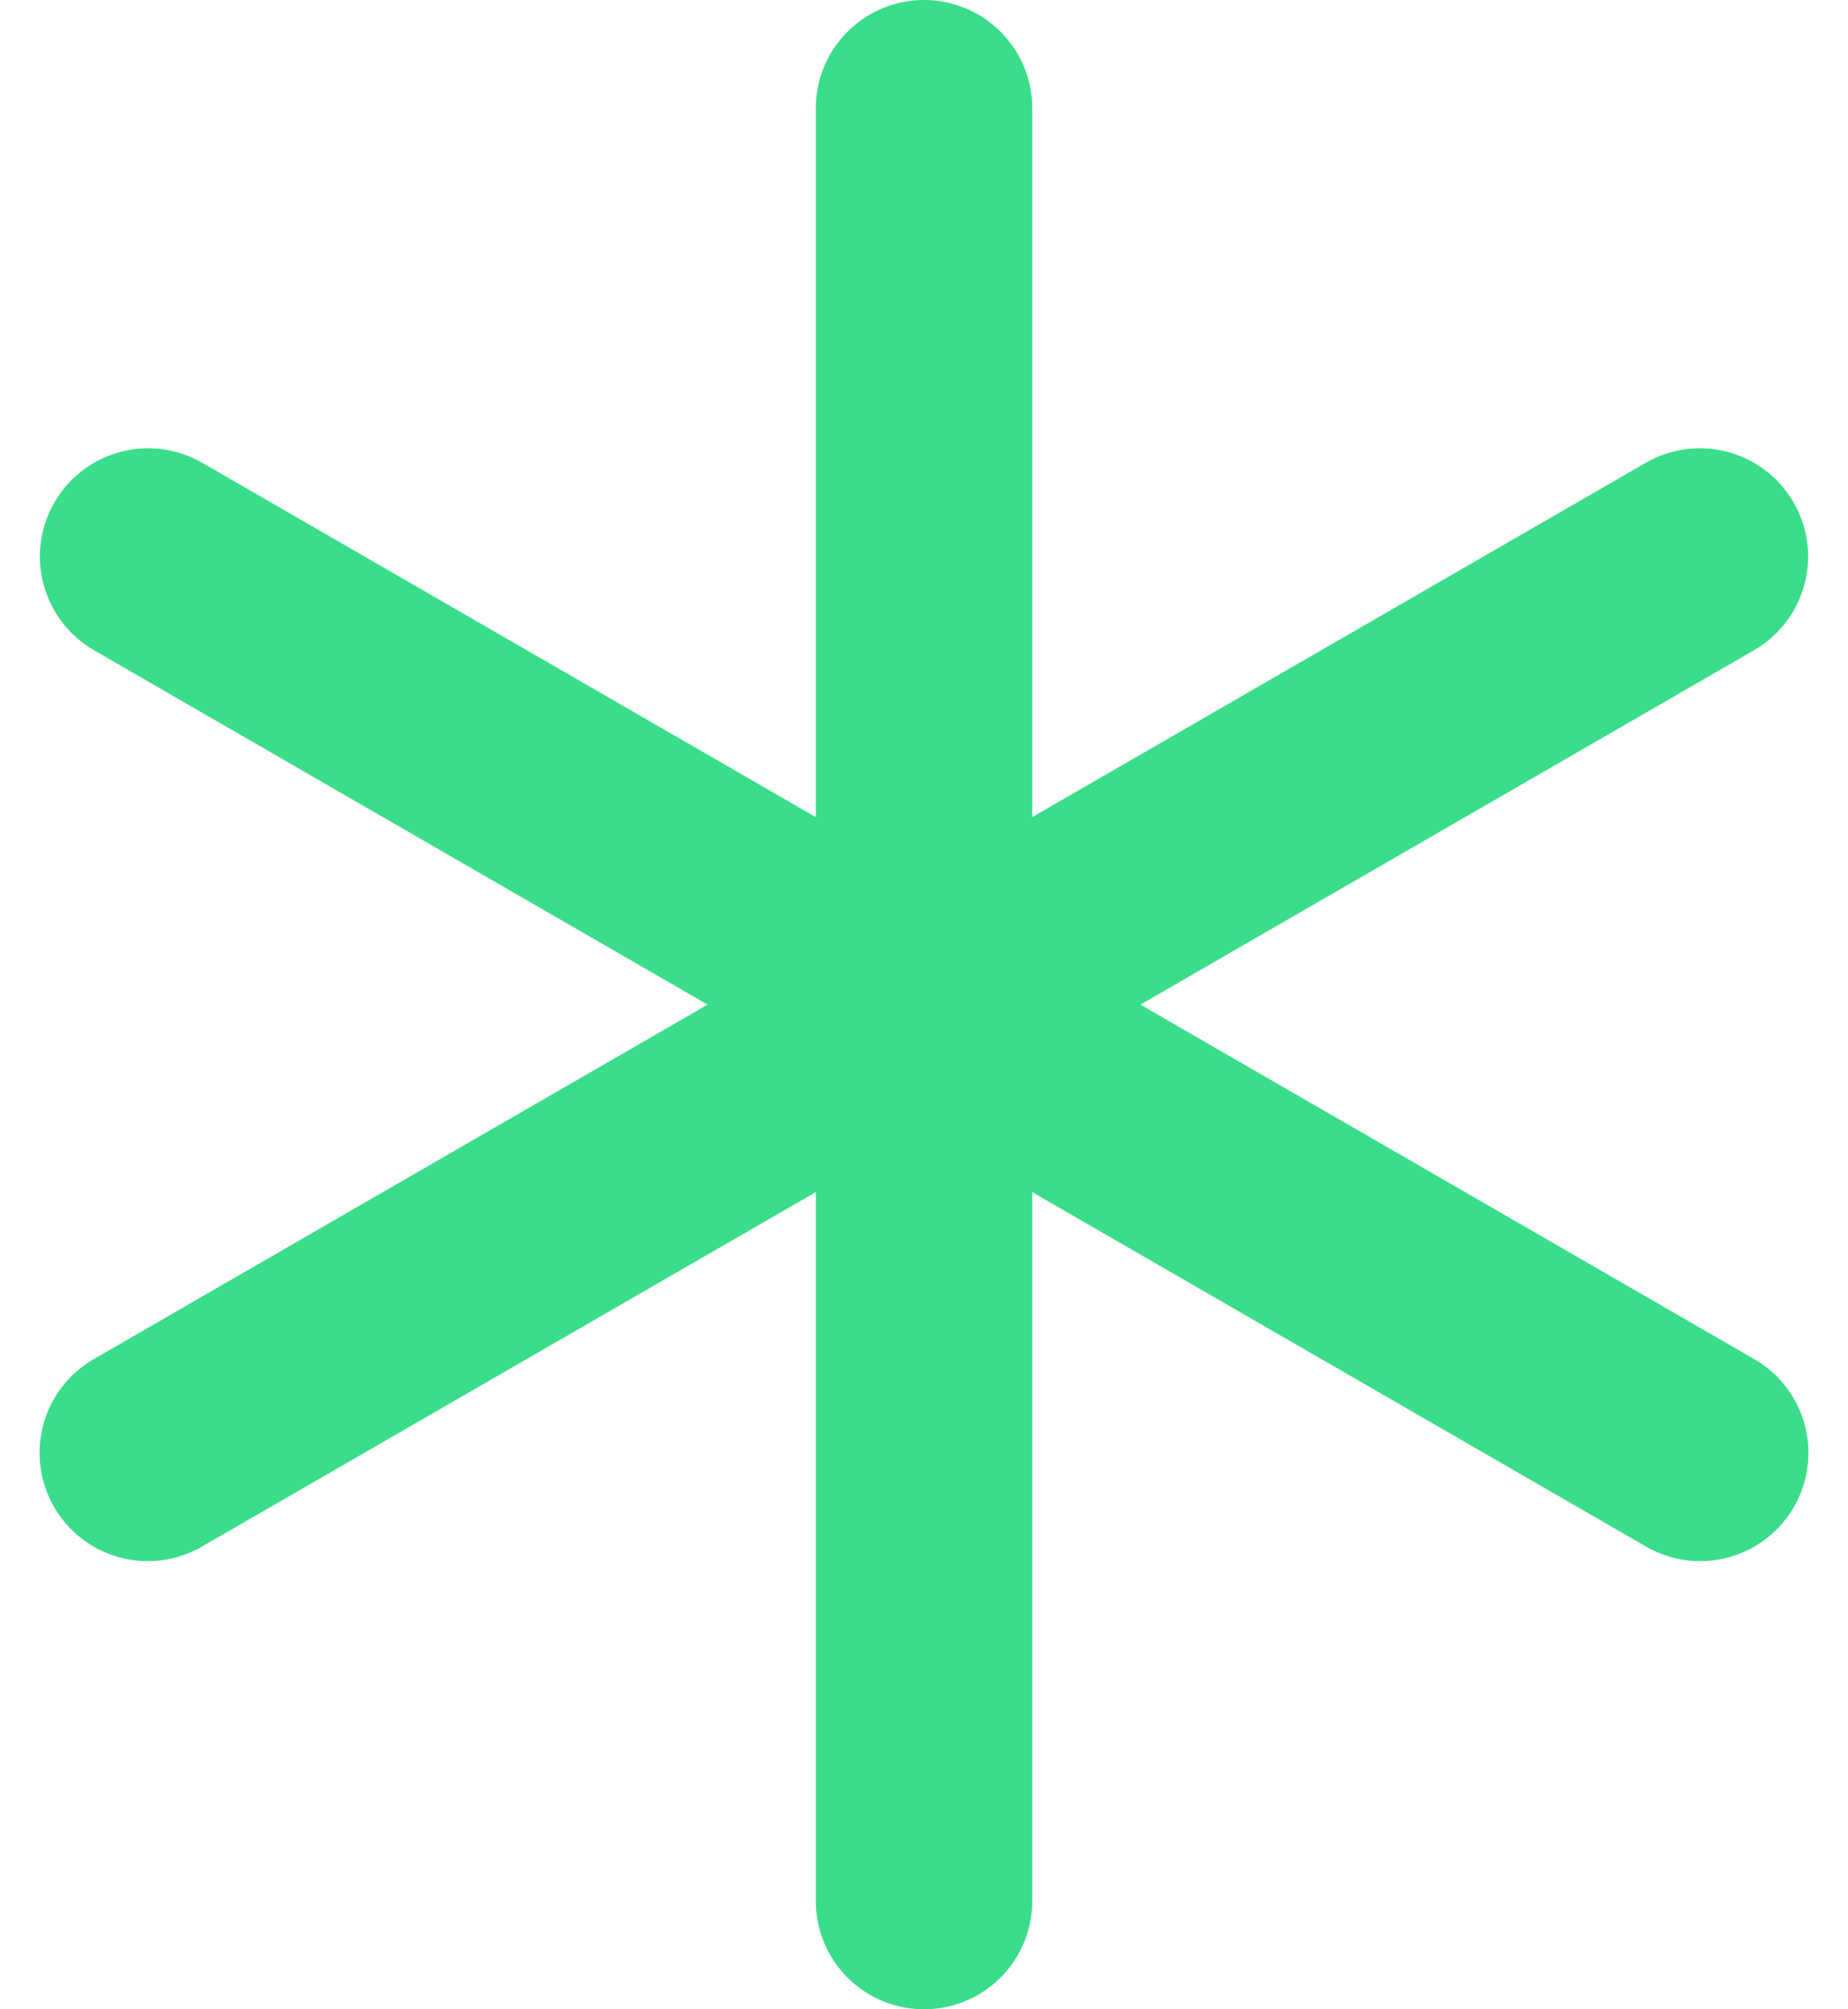
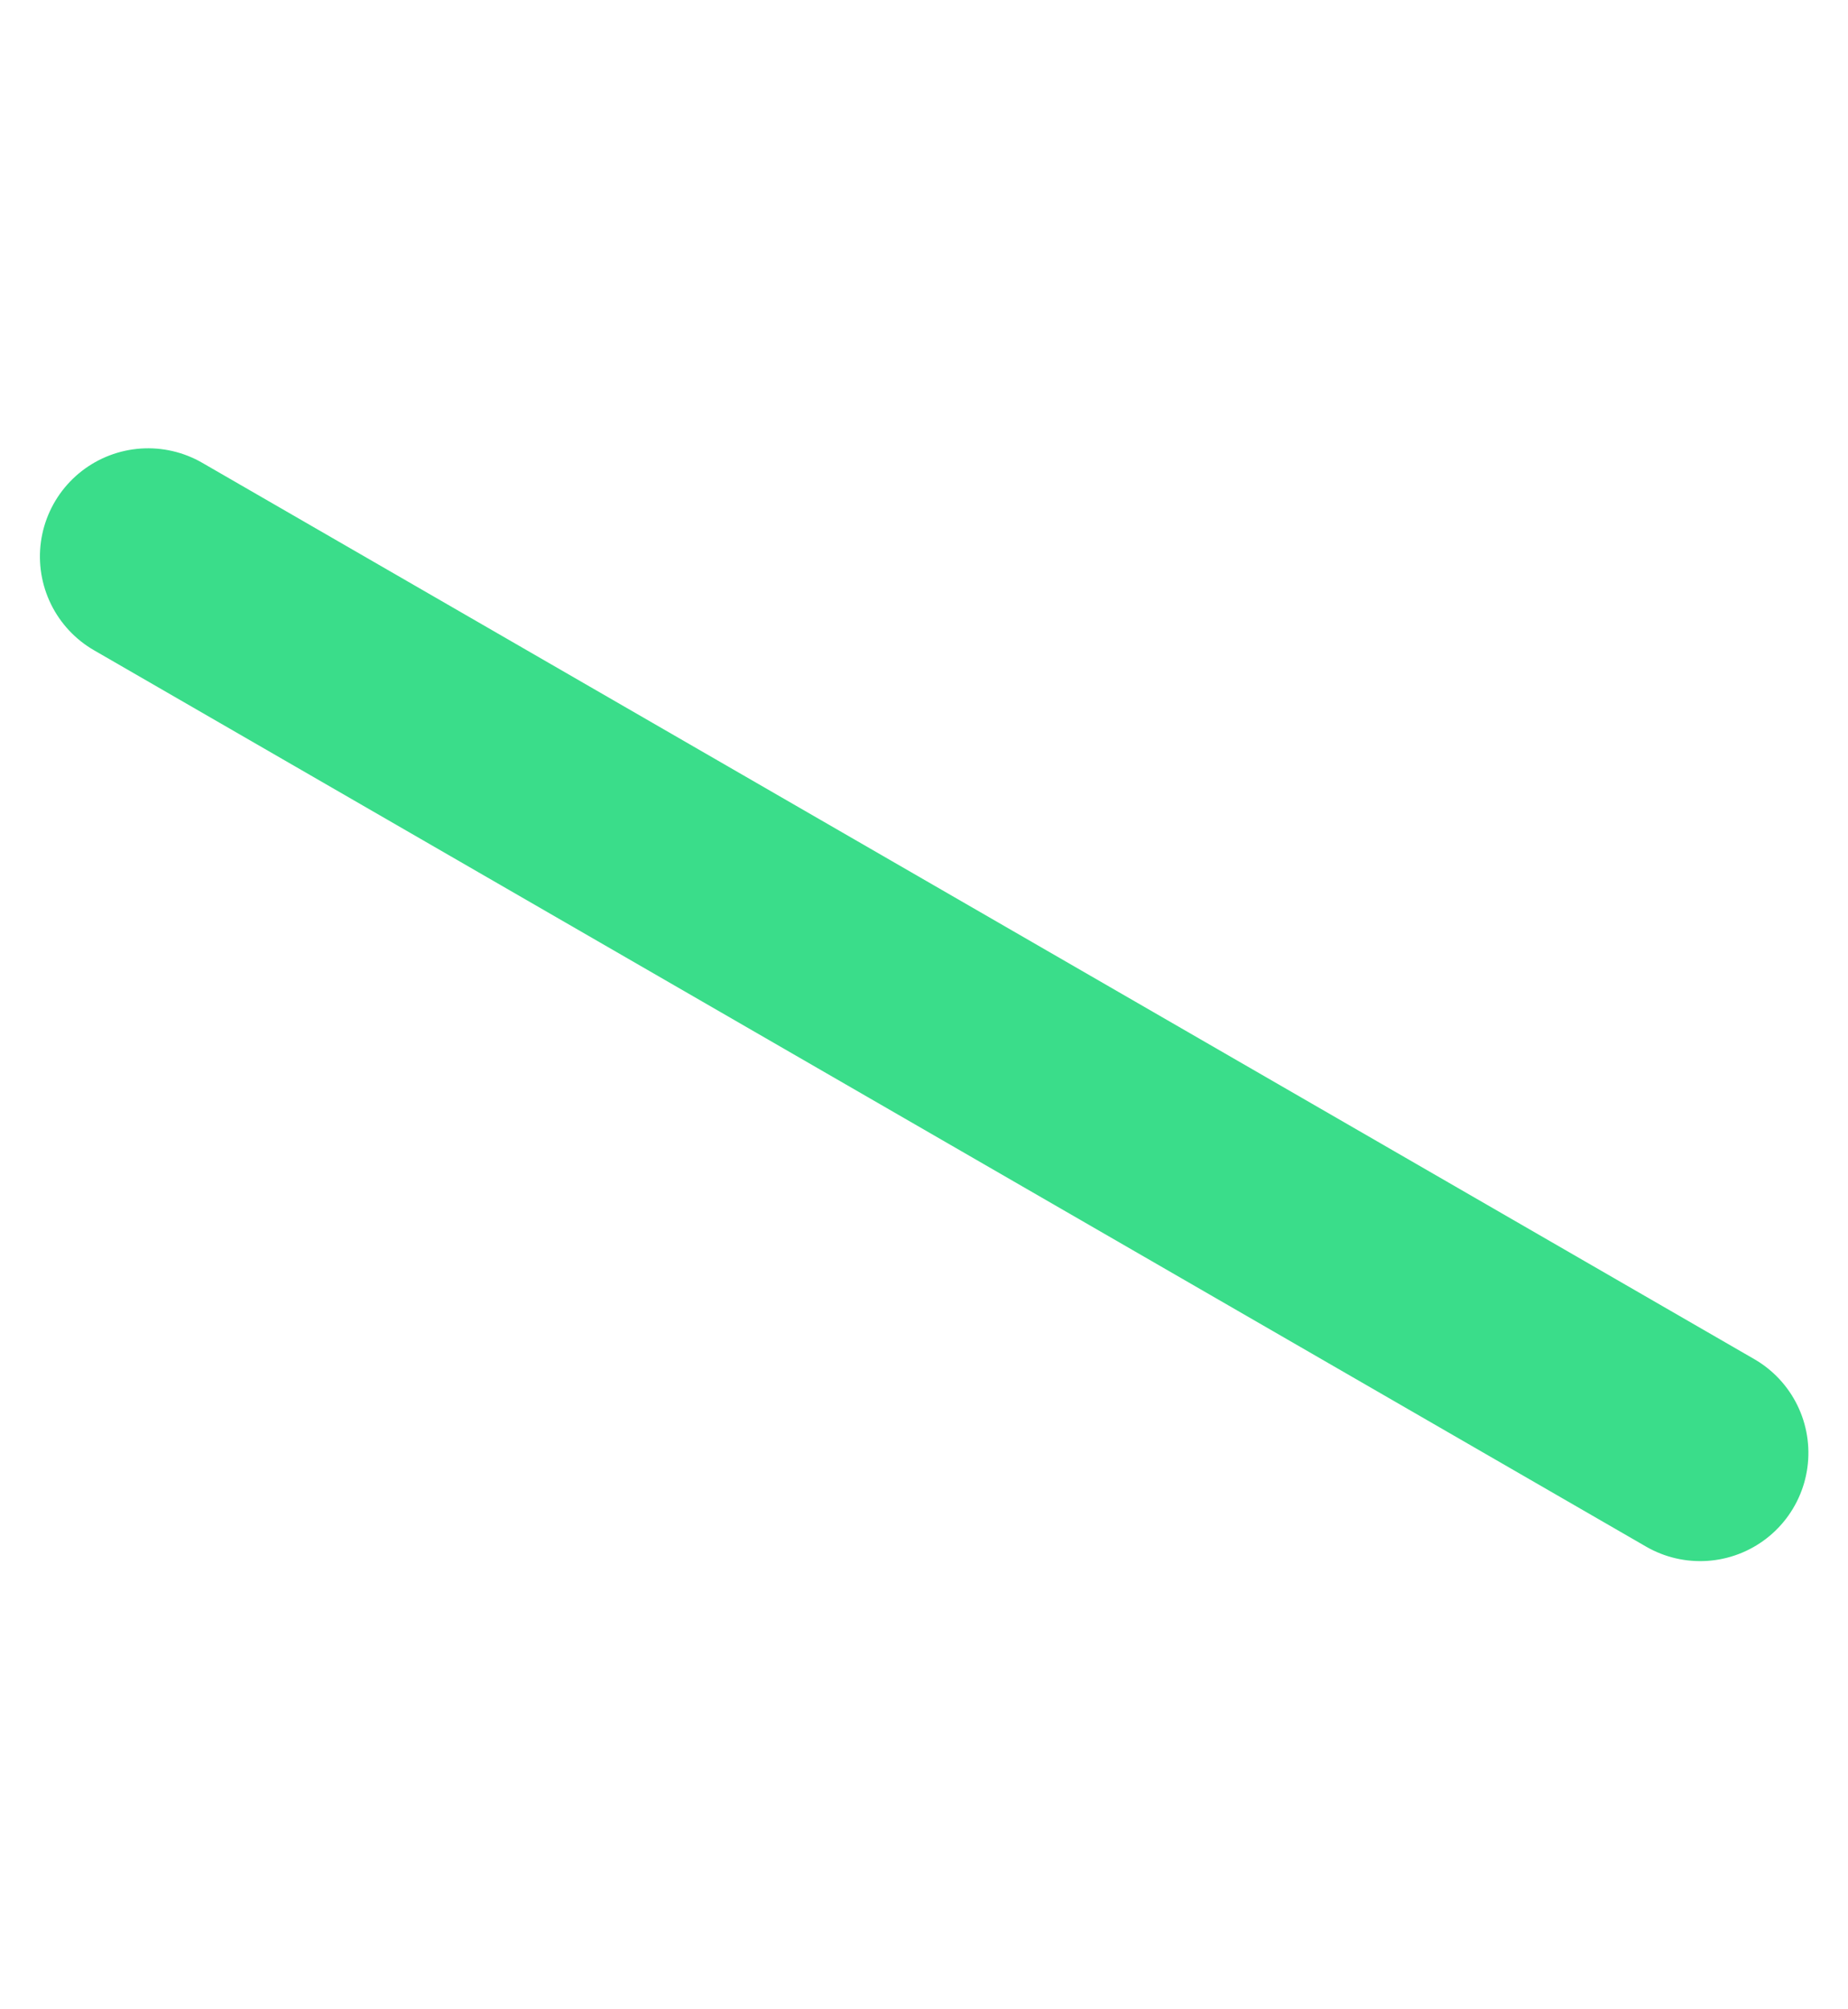
<svg xmlns="http://www.w3.org/2000/svg" width="34.157" height="37.127" viewBox="0 0 34.157 37.127">
  <g id="Group_34379" data-name="Group 34379" transform="translate(-1712.866 -382.174)">
    <g id="Group_34266" data-name="Group 34266" transform="translate(1715.598 384.174)">
-       <path id="Path_29156" data-name="Path 29156" d="M-10967.61,8533.539v33.127" transform="translate(10981.957 -8533.539)" fill="none" stroke="#3add8a" stroke-linecap="round" stroke-width="4" />
      <path id="Path_29157" data-name="Path 29157" d="M0,0V33.125" transform="translate(28.693 24.846) rotate(120)" fill="none" stroke="#3add8a" stroke-linecap="round" stroke-width="4" />
-       <path id="Path_29158" data-name="Path 29158" d="M0,0V33.125" transform="translate(0 24.846) rotate(-120)" fill="none" stroke="#3add8a" stroke-linecap="round" stroke-width="4" />
    </g>
  </g>
</svg>